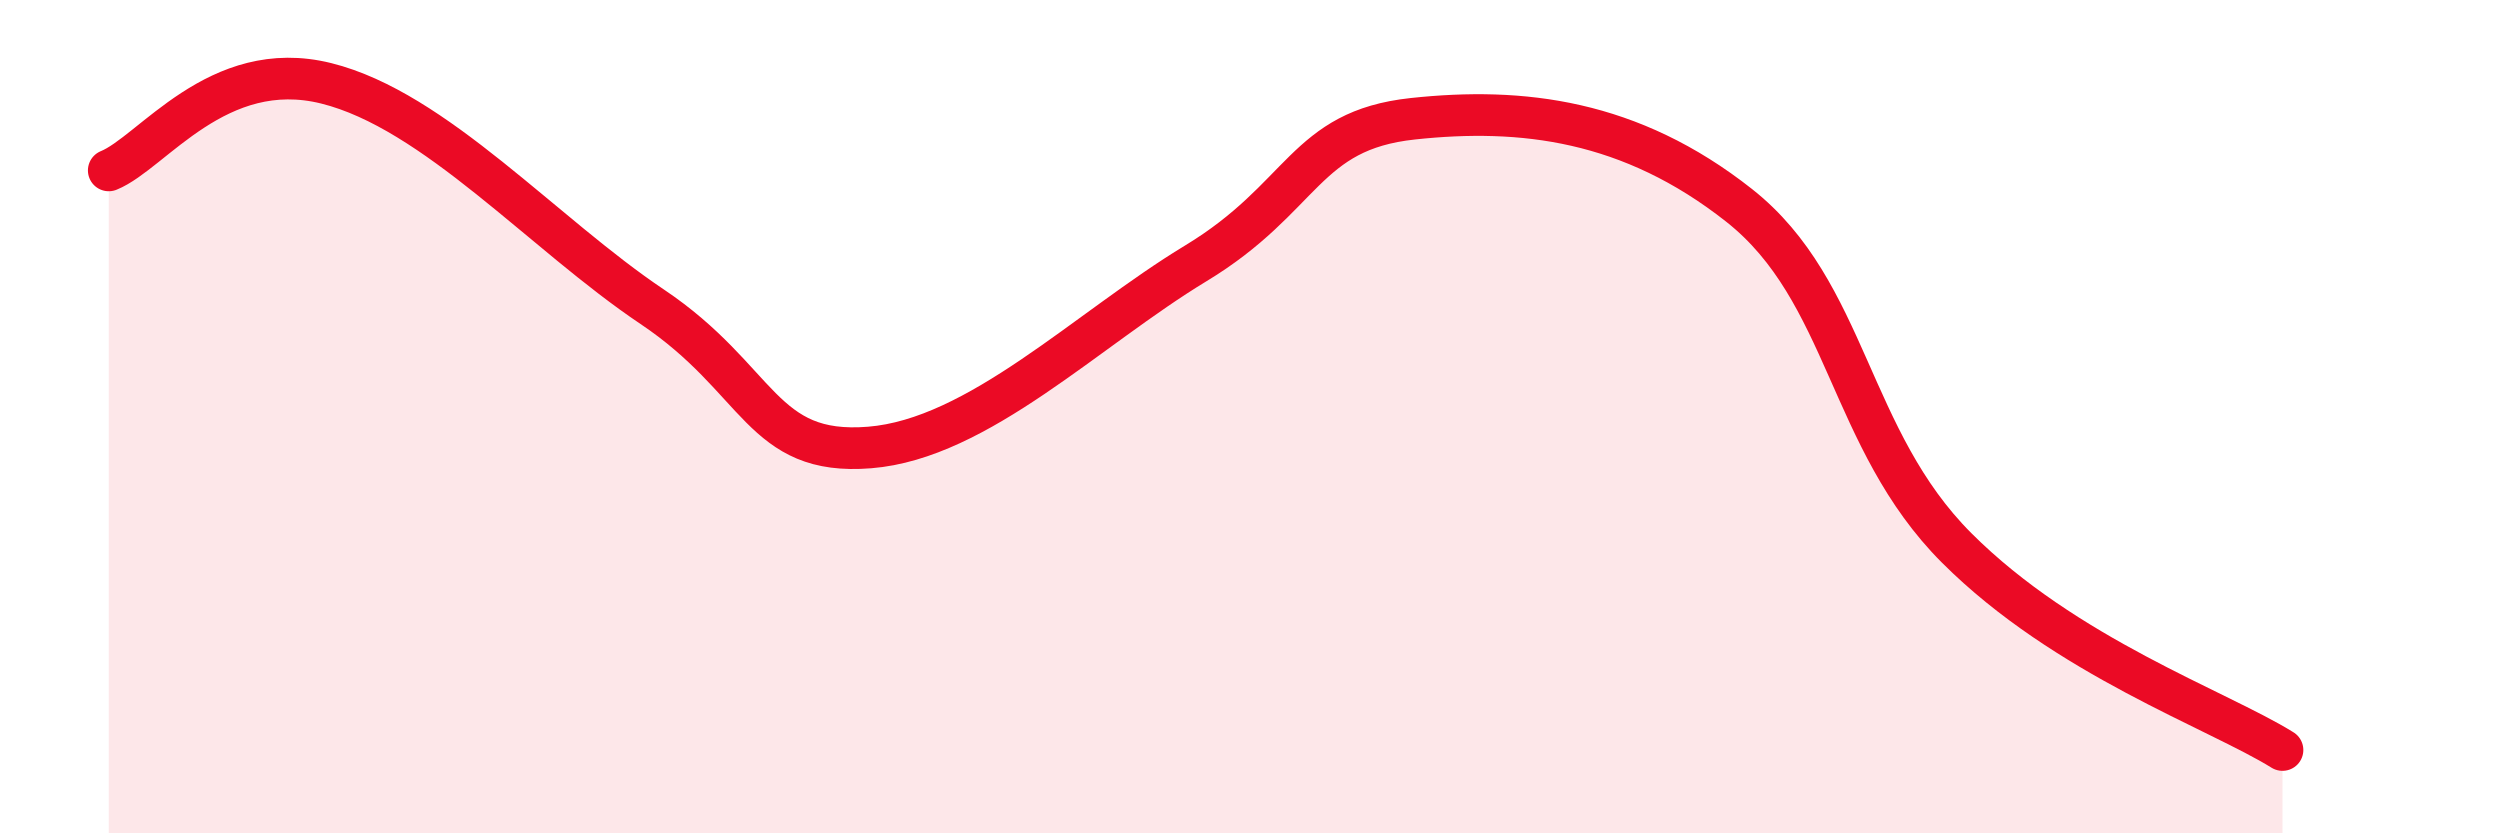
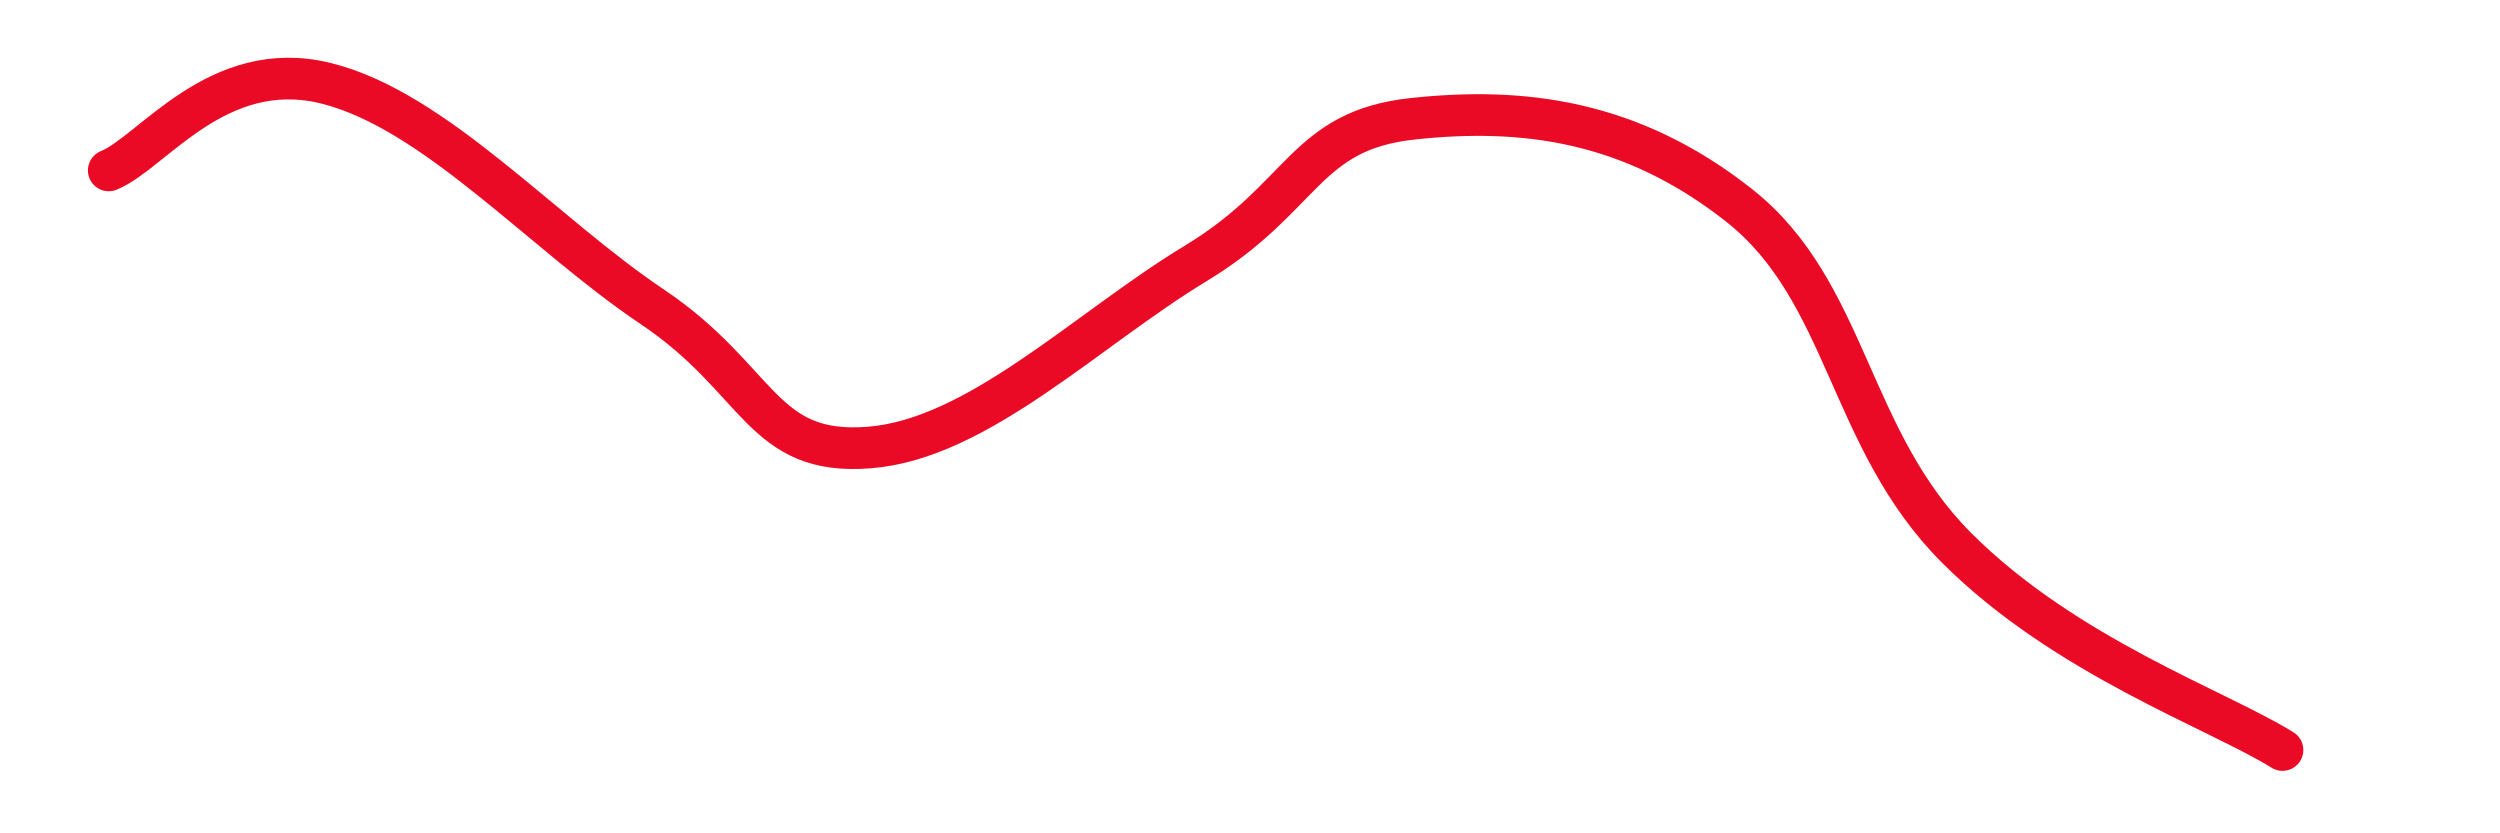
<svg xmlns="http://www.w3.org/2000/svg" width="60" height="20" viewBox="0 0 60 20">
-   <path d="M 2.61,4.09 C 3.65,3.67 5.22,1.35 7.83,2 C 10.44,2.65 13.04,5.61 15.65,7.36 C 18.26,9.11 18.26,10.95 20.87,10.74 C 23.48,10.53 26.09,7.9 28.7,6.32 C 31.31,4.74 31.3,3.13 33.91,2.85 C 36.52,2.57 39.13,2.87 41.74,4.93 C 44.35,6.99 44.35,10.54 46.96,13.15 C 49.57,15.76 53.22,17.03 54.78,18L54.78 20L2.61 20Z" fill="#EB0A25" opacity="0.1" stroke-linecap="round" stroke-linejoin="round" />
  <path d="M 2.61,4.09 C 3.65,3.67 5.22,1.35 7.83,2 C 10.44,2.65 13.04,5.61 15.65,7.36 C 18.26,9.11 18.26,10.95 20.87,10.74 C 23.48,10.53 26.09,7.9 28.7,6.32 C 31.31,4.74 31.3,3.13 33.91,2.85 C 36.52,2.57 39.13,2.87 41.74,4.93 C 44.35,6.99 44.35,10.54 46.96,13.15 C 49.57,15.76 53.22,17.03 54.78,18" stroke="#EB0A25" stroke-width="1" fill="none" stroke-linecap="round" stroke-linejoin="round" />
</svg>